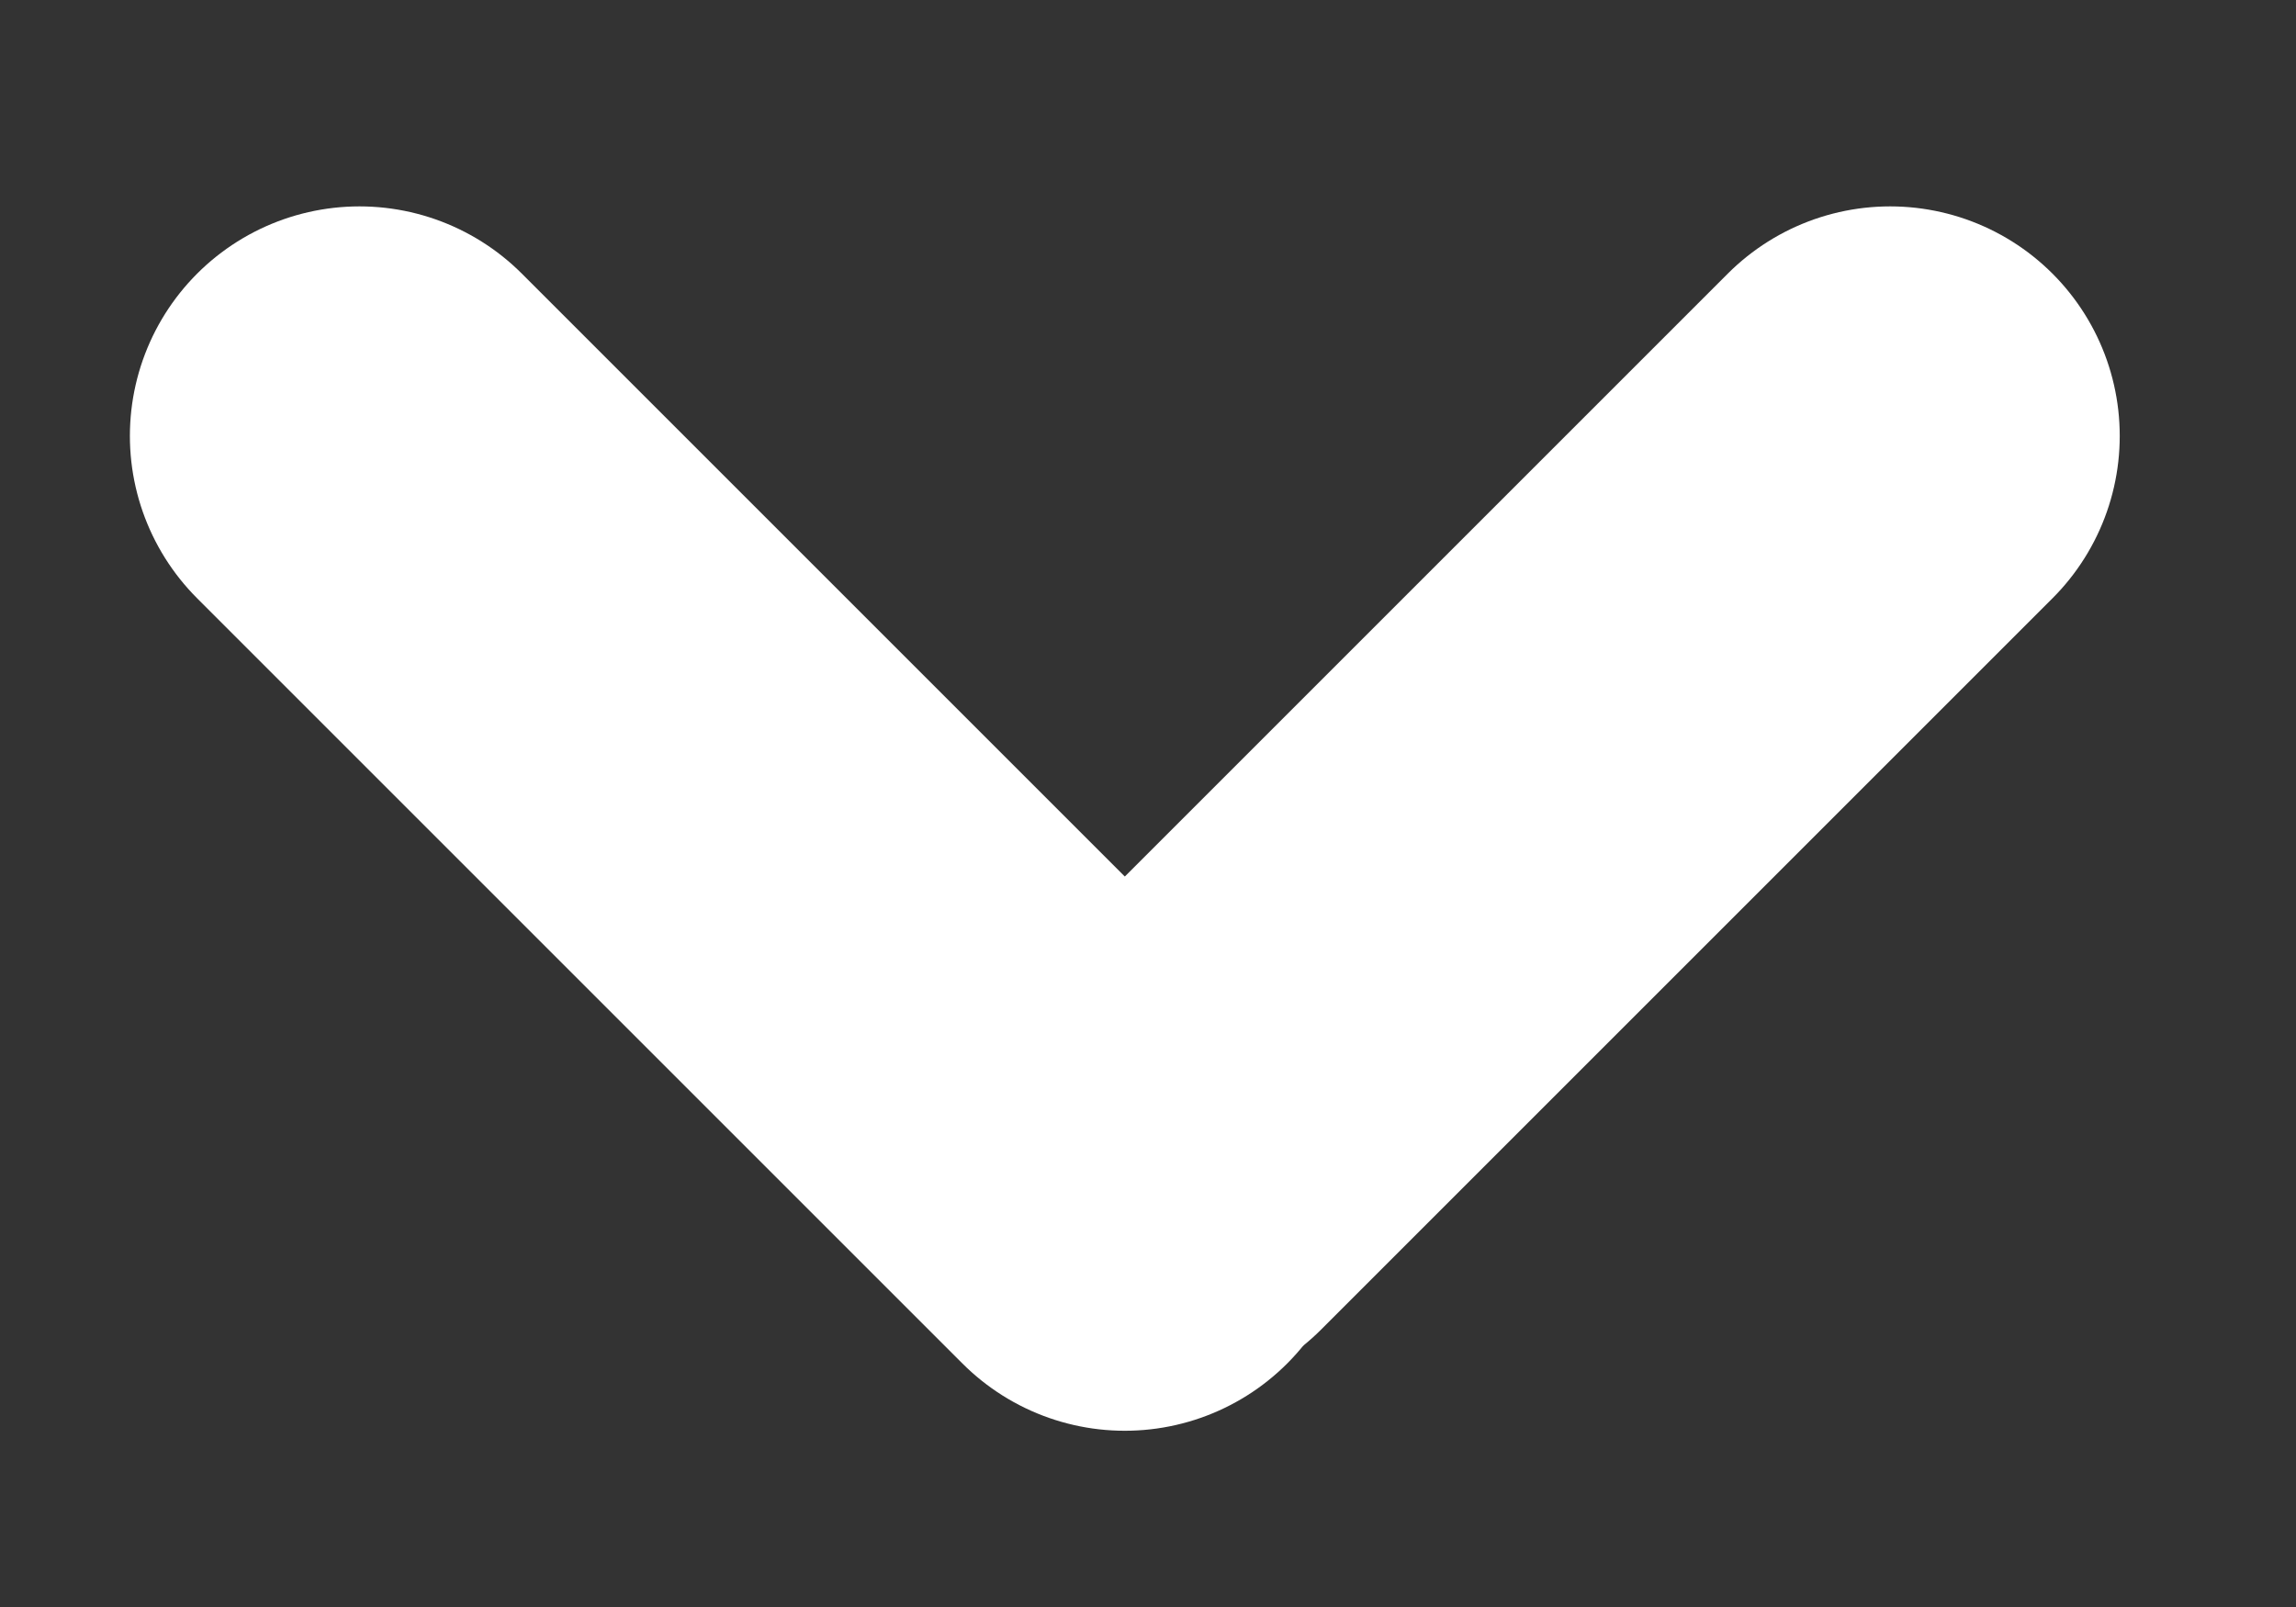
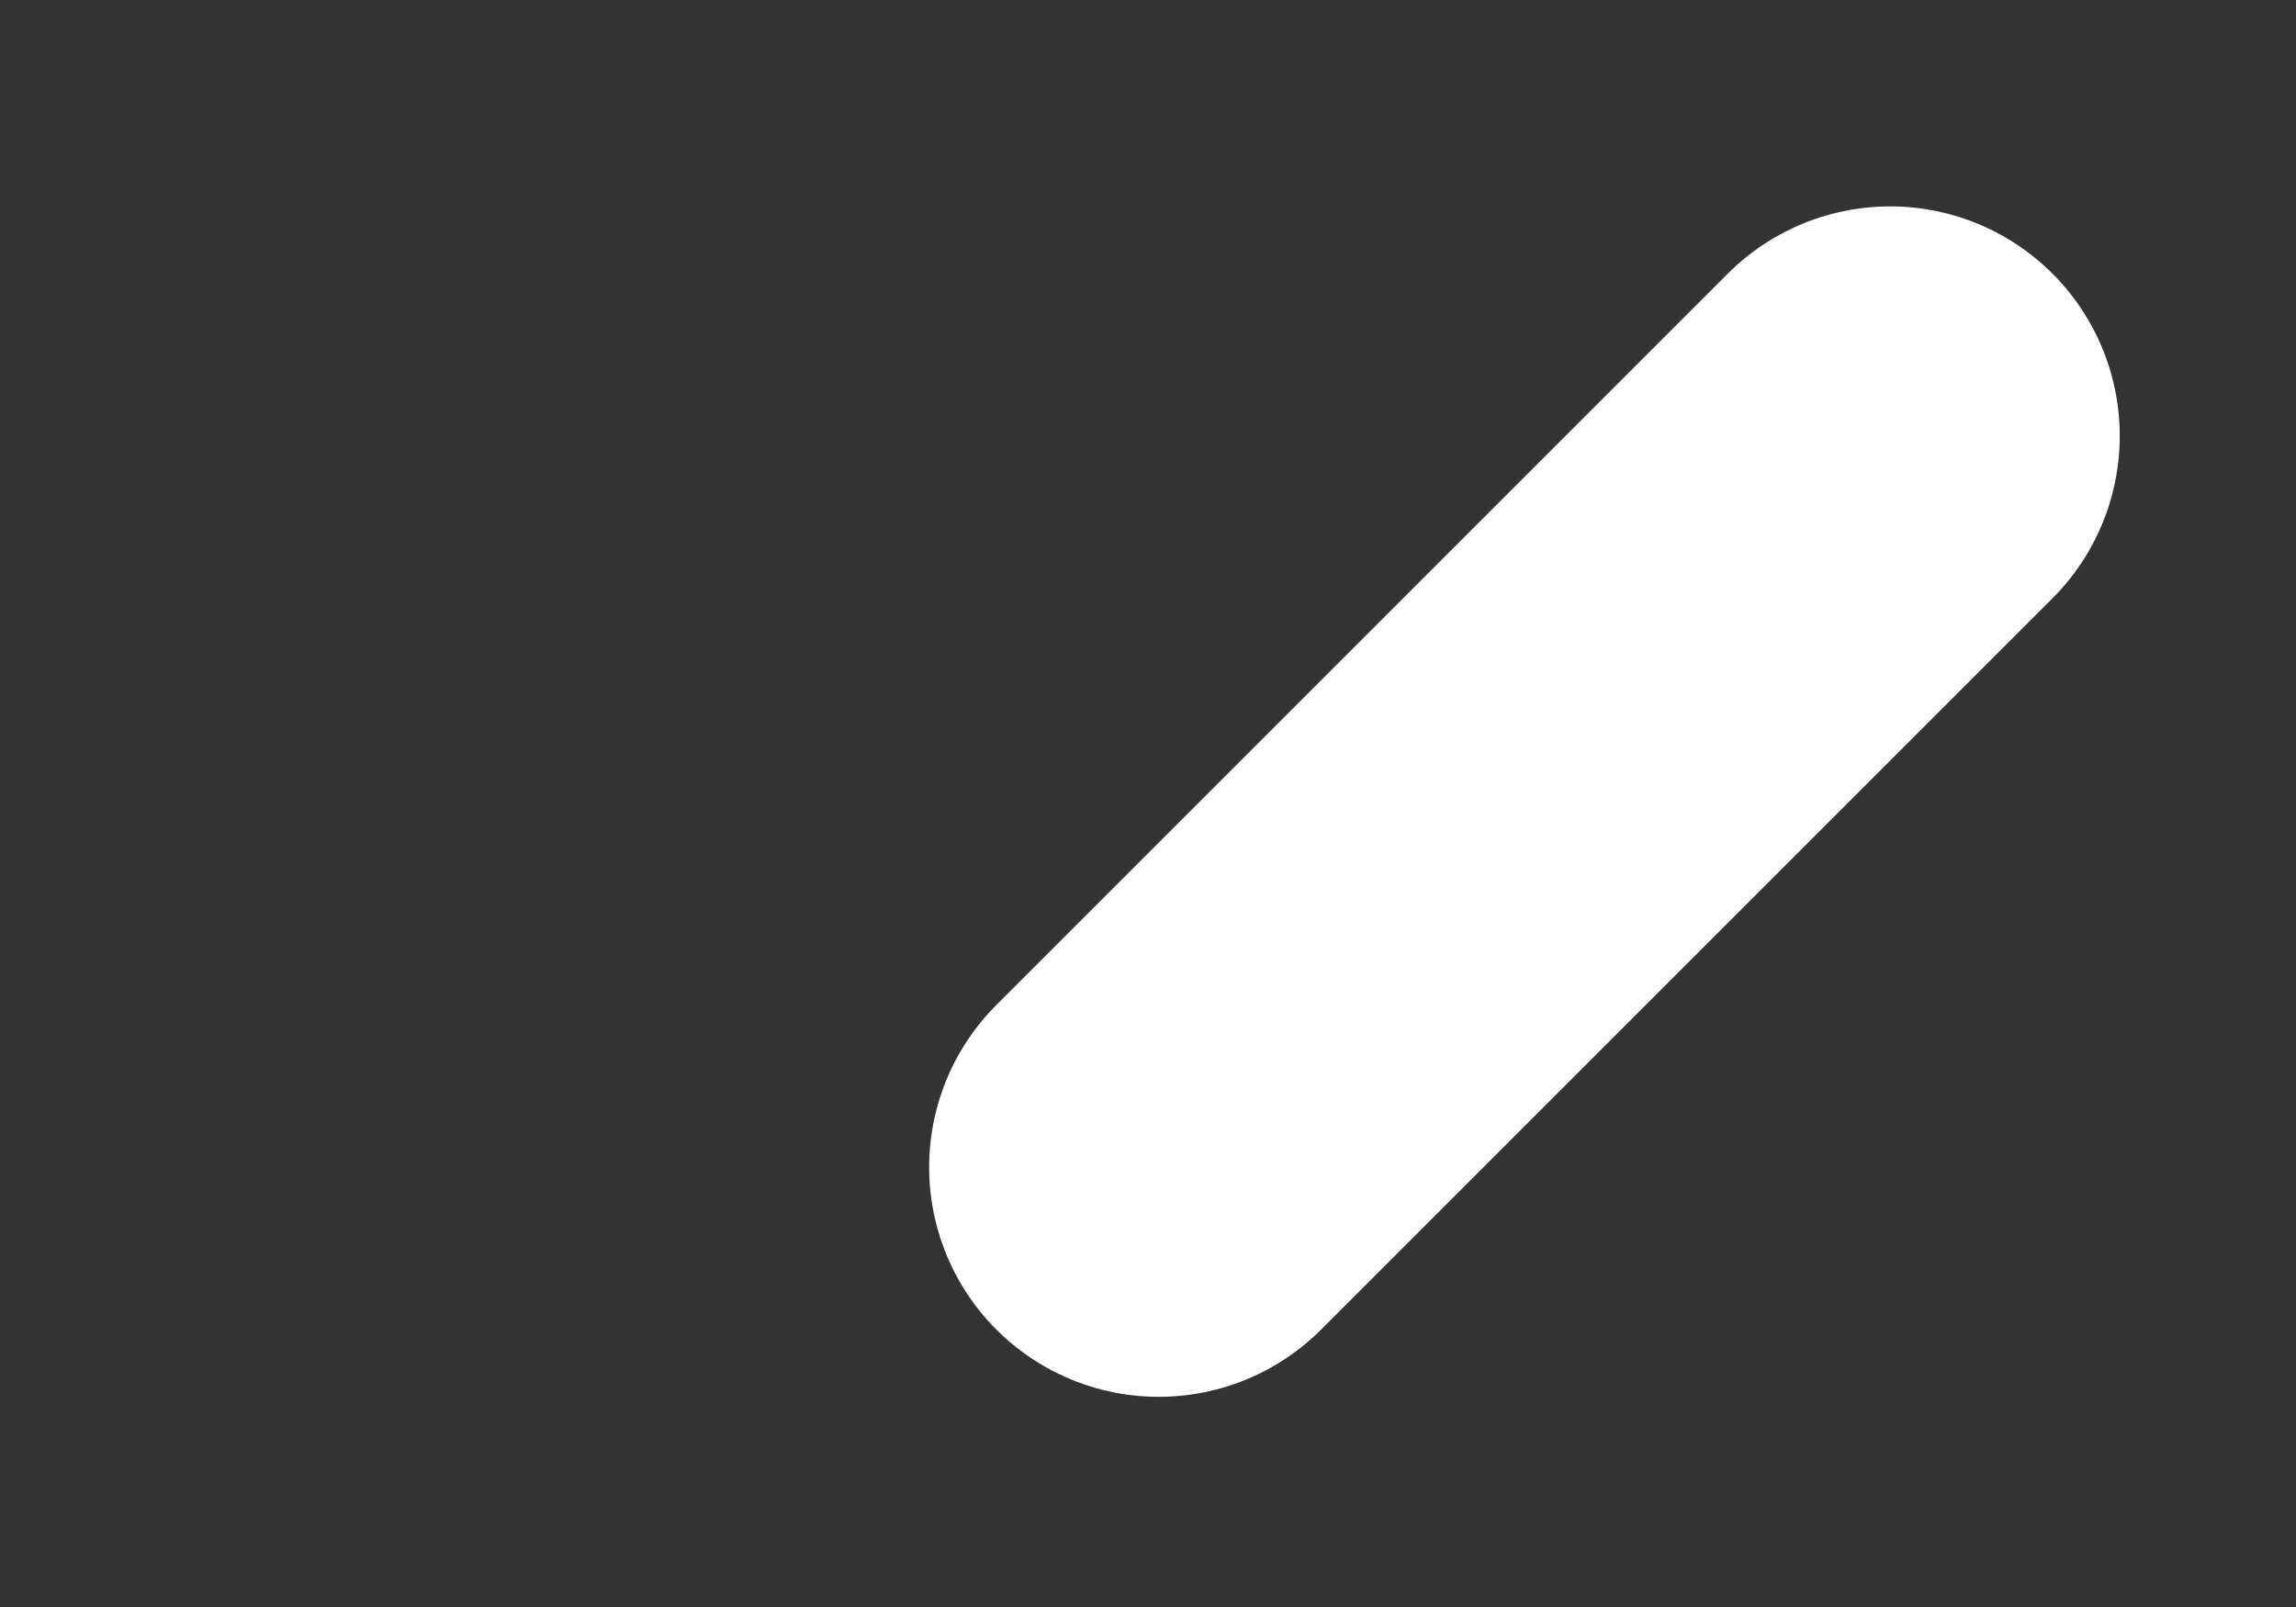
<svg xmlns="http://www.w3.org/2000/svg" width="10px" height="7px" viewBox="0 0 10 7" version="1.1">
  <rect x="0" y="0" width="10" height="7" fill="#333333" stroke="none" />
  <title>59862223-7A9A-4629-9E41-4CDC0A393DD2</title>
  <desc>Created with sketchtool.</desc>
  <defs />
  <g id="Page-1" stroke="none" stroke-width="1" fill="none" fill-rule="evenodd" stroke-linecap="round" stroke-linejoin="round">
    <g id="home" transform="translate(-1193, -29)" stroke="#FFFFFF" stroke-width="2">
      <g id="Group" transform="translate(1163, 25)">
        <g id="Icones/Fleche" transform="translate(34.899, 5.899) rotate(-315) translate(-34.899, -5.899) translate(31.899, 2.899)">
-           <path d="M0.643,5.357 L5.357,5.357" id="Line" />
          <path d="M5.357,0.643 L5.357,5.148" id="Line" />
        </g>
      </g>
    </g>
  </g>
</svg>